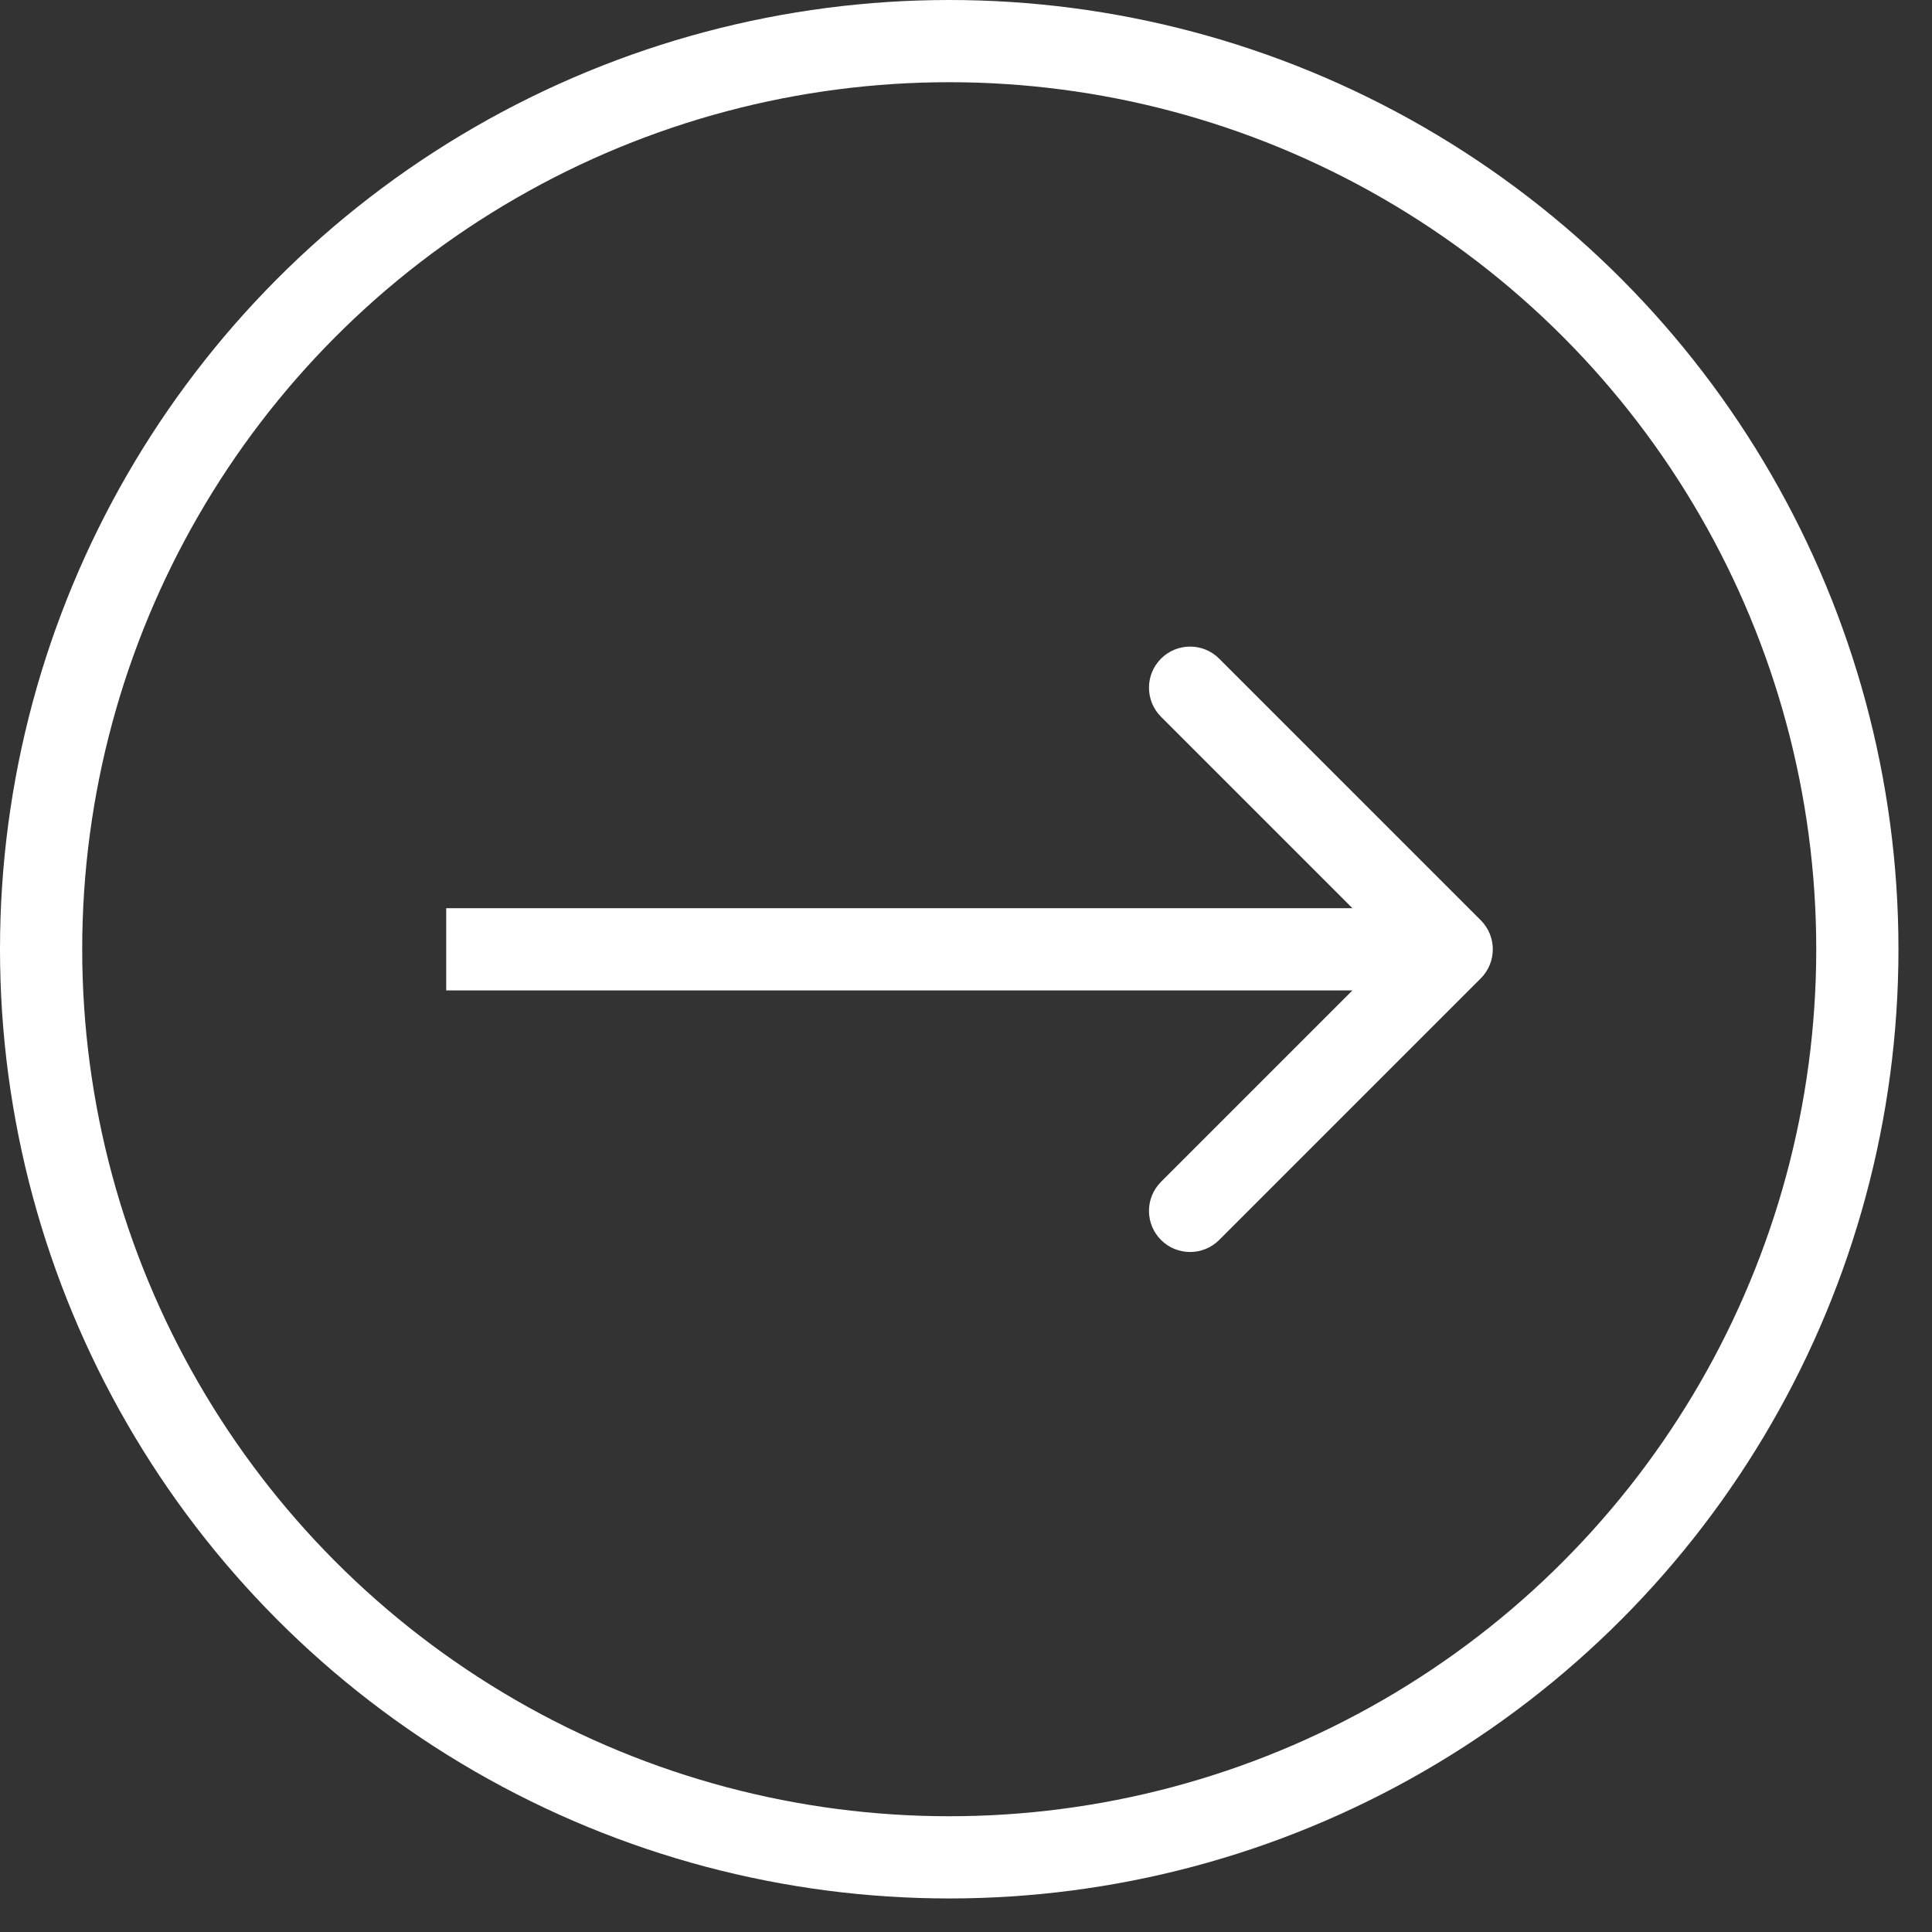
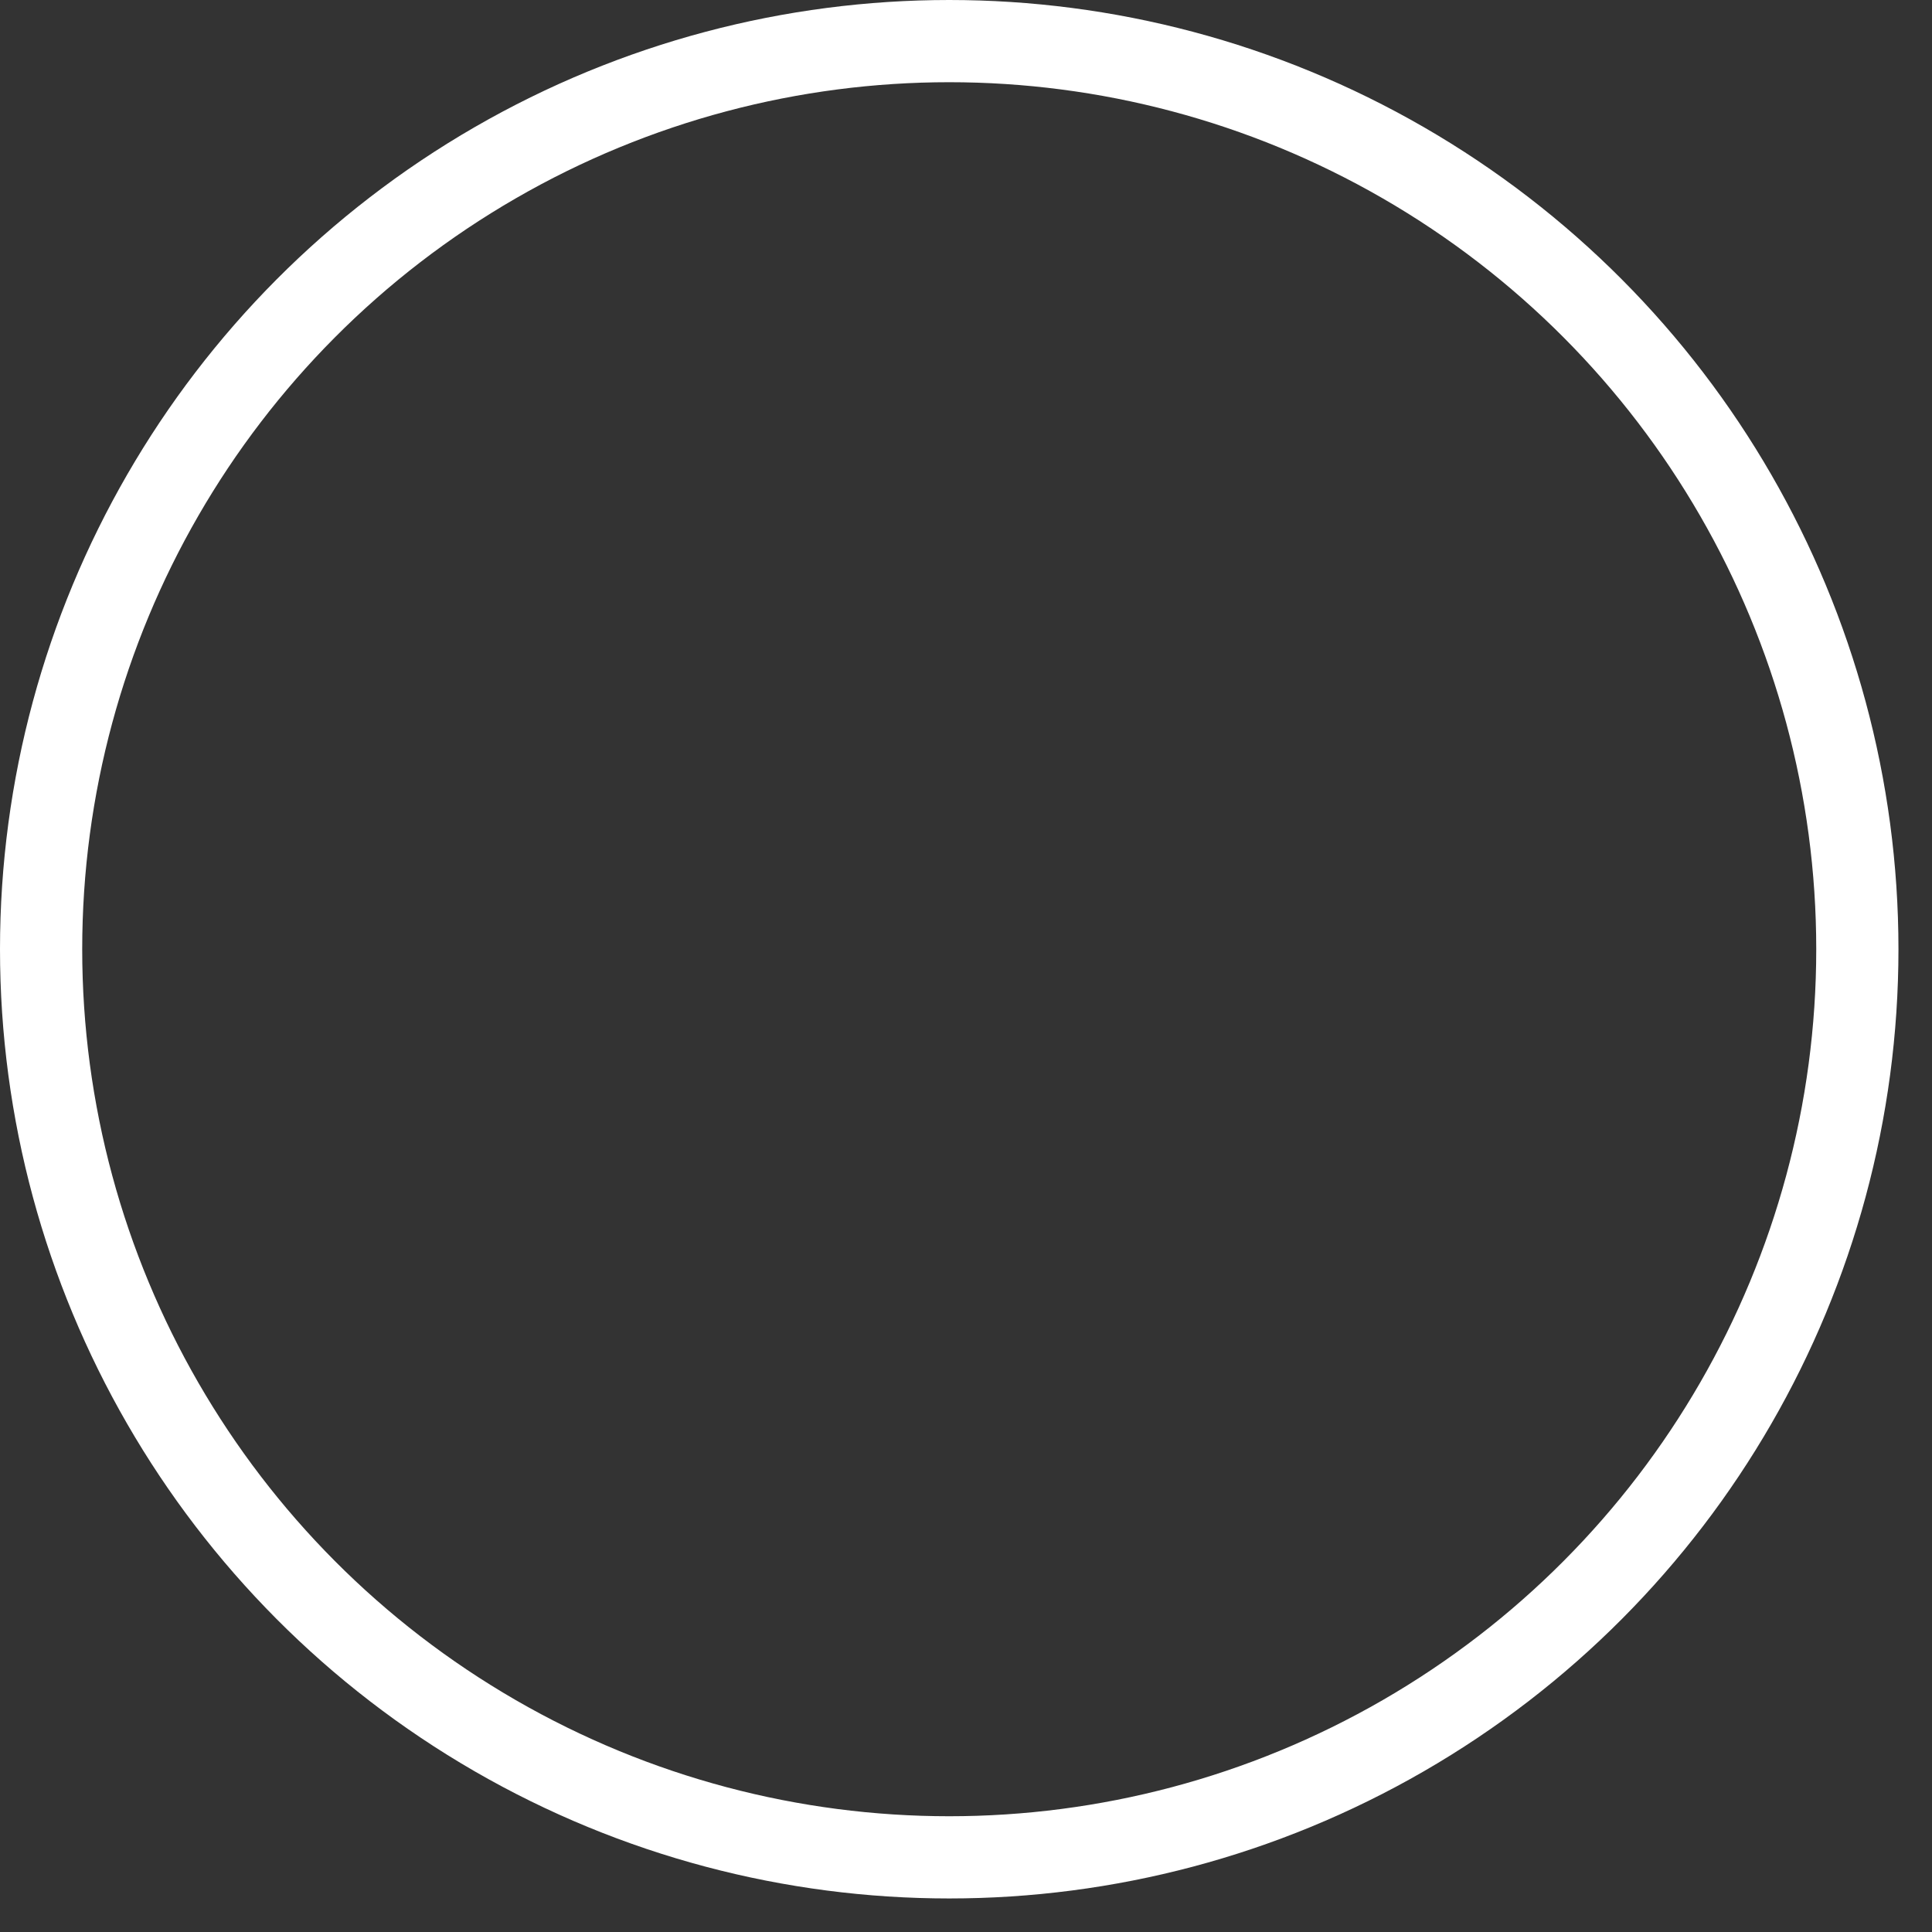
<svg xmlns="http://www.w3.org/2000/svg" width="47" height="47" viewBox="0 0 47 47" fill="none">
  <rect x="0" y="0" width="47" height="47" fill="#333333" stroke="none" />
  <g id="Button arrow on color">
    <circle id="Ellipse 46" cx="23.092" cy="23.092" r="22.092" stroke="white" stroke-width="2" />
-     <path id="Arrow 2" d="M36.023 23.801C36.413 23.41 36.413 22.777 36.023 22.387L29.659 16.023C29.268 15.632 28.635 15.632 28.244 16.023C27.854 16.413 27.854 17.046 28.244 17.437L33.901 23.094L28.244 28.751C27.854 29.141 27.854 29.774 28.244 30.165C28.635 30.555 29.268 30.555 29.659 30.165L36.023 23.801ZM10.855 24.094L35.315 24.094L35.315 22.094L10.855 22.094L10.855 24.094Z" fill="white" />
  </g>
</svg>